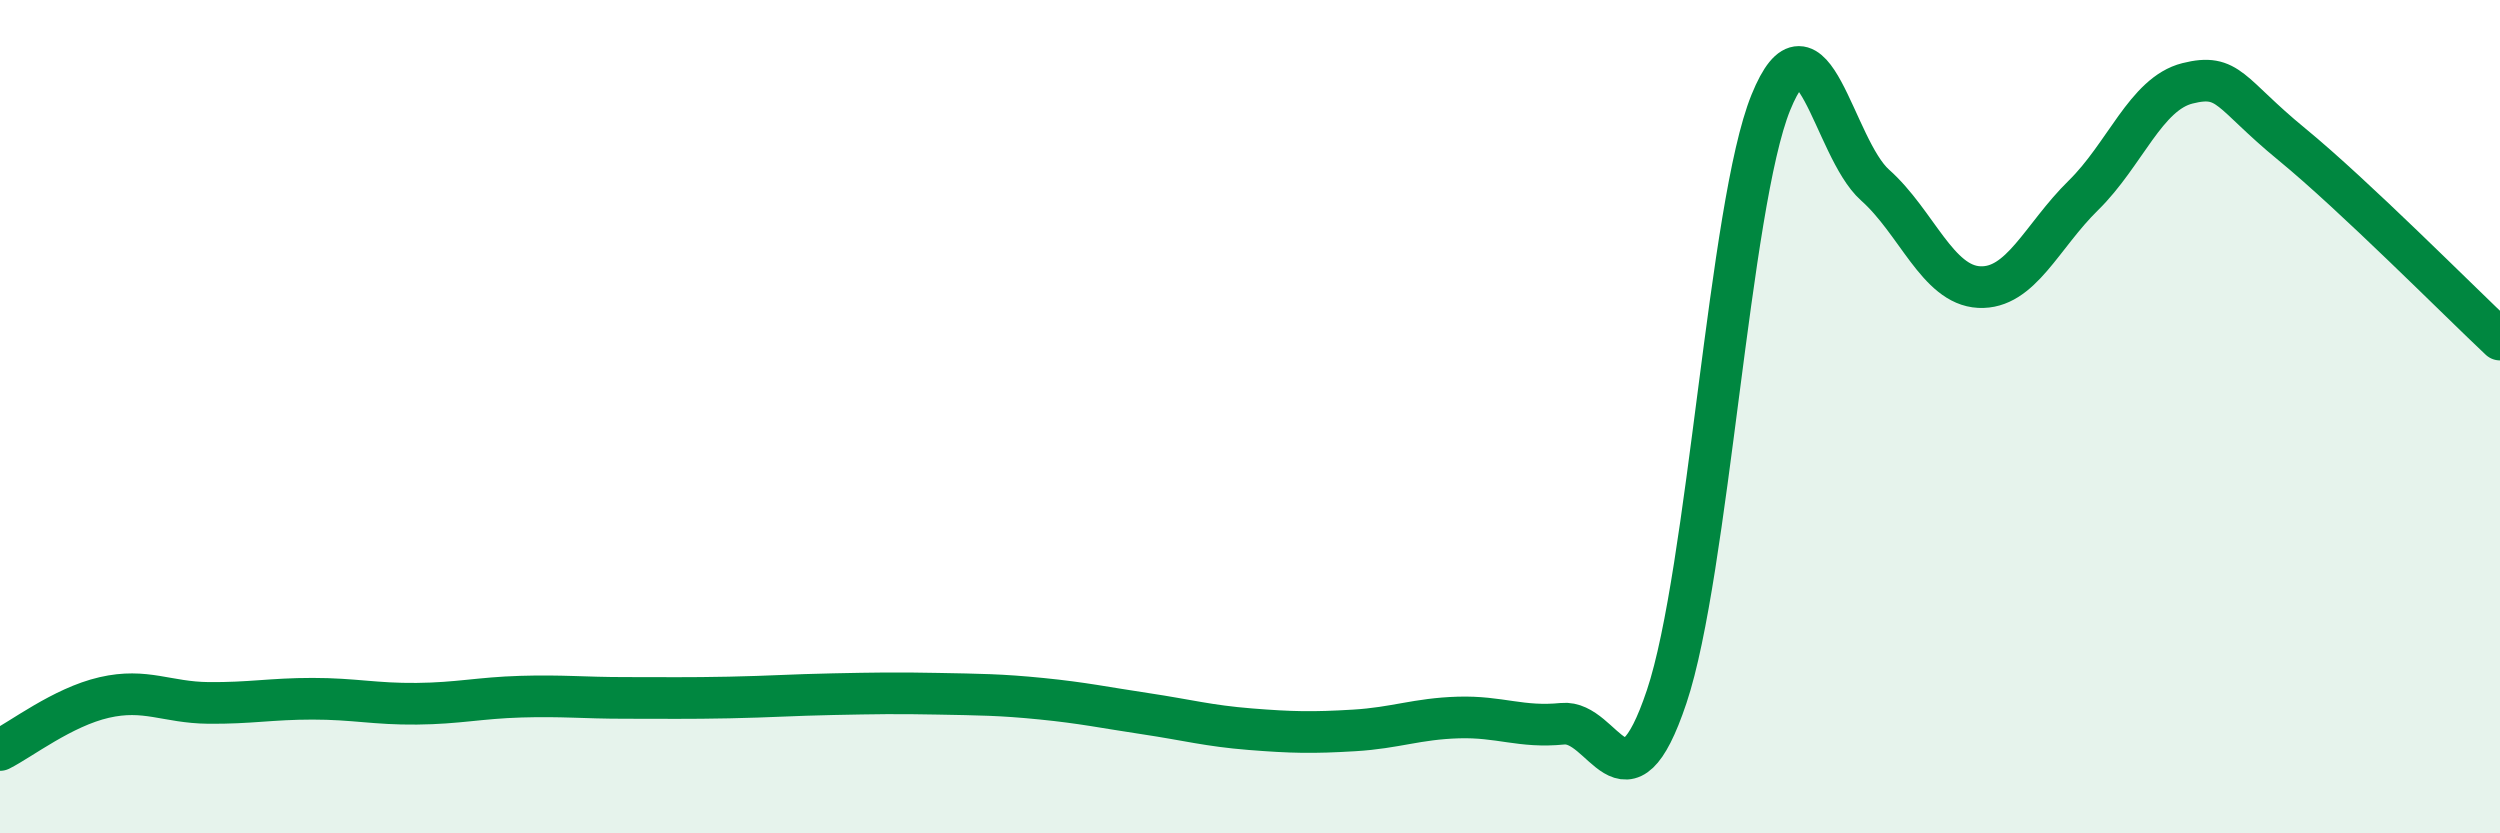
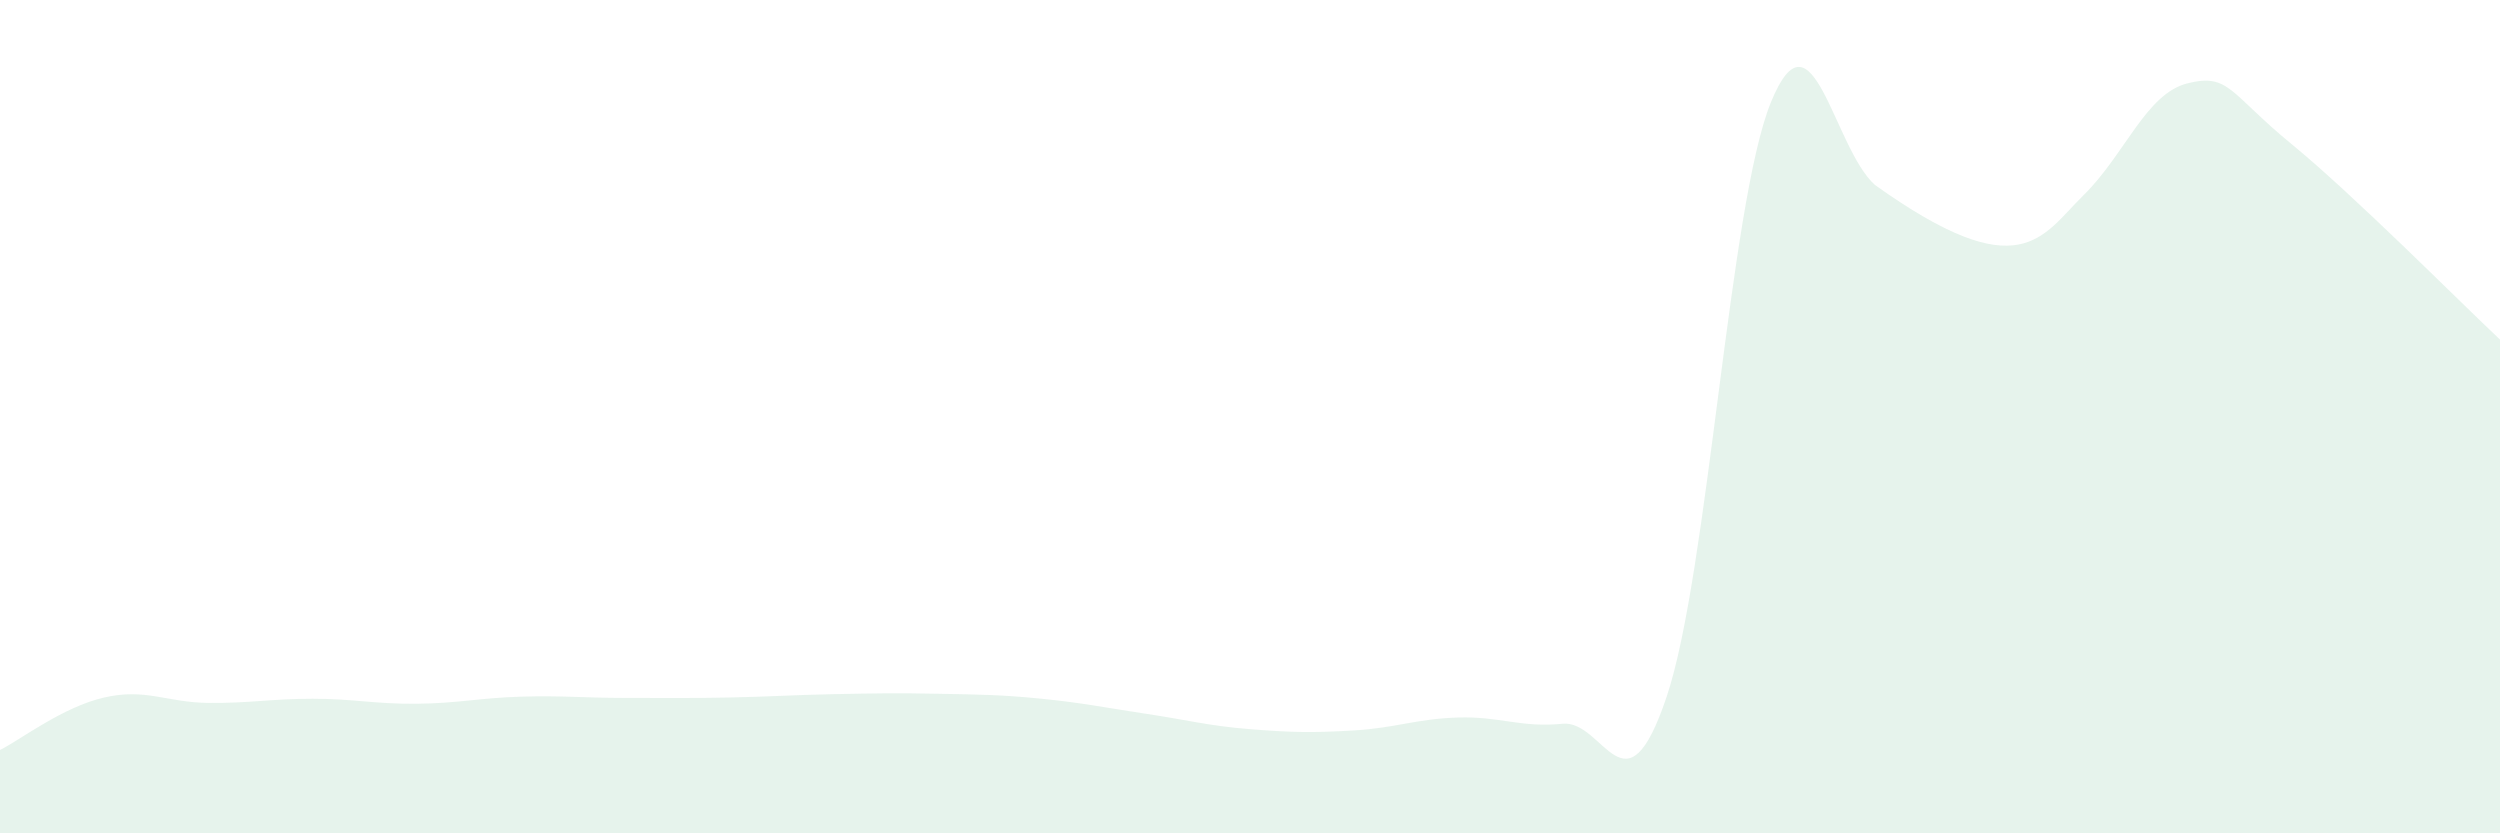
<svg xmlns="http://www.w3.org/2000/svg" width="60" height="20" viewBox="0 0 60 20">
-   <path d="M 0,18 C 0.5,17.75 1.5,16.97 2.5,16.74 C 3.5,16.51 4,16.86 5,16.87 C 6,16.88 6.5,16.77 7.5,16.77 C 8.5,16.77 9,16.9 10,16.89 C 11,16.88 11.5,16.75 12.5,16.72 C 13.5,16.69 14,16.75 15,16.75 C 16,16.75 16.5,16.76 17.5,16.74 C 18.5,16.72 19,16.68 20,16.66 C 21,16.64 21.5,16.63 22.5,16.65 C 23.5,16.67 24,16.67 25,16.77 C 26,16.87 26.5,16.98 27.5,17.13 C 28.5,17.28 29,17.42 30,17.5 C 31,17.58 31.5,17.59 32.5,17.53 C 33.5,17.47 34,17.25 35,17.22 C 36,17.19 36.5,17.47 37.5,17.37 C 38.5,17.27 39,19.7 40,16.72 C 41,13.74 41.5,4.92 42.5,2.46 C 43.5,0 44,3.55 45,4.44 C 46,5.33 46.5,6.84 47.5,6.89 C 48.5,6.94 49,5.67 50,4.69 C 51,3.71 51.5,2.25 52.5,2 C 53.5,1.75 53.5,2.23 55,3.46 C 56.5,4.69 59,7.21 60,8.15L60 20L0 20Z" fill="#008740" opacity="0.1" stroke-linecap="round" stroke-linejoin="round" />
-   <path d="M 0,18 C 0.5,17.75 1.5,16.97 2.5,16.74 C 3.5,16.51 4,16.86 5,16.87 C 6,16.88 6.5,16.77 7.5,16.77 C 8.5,16.77 9,16.9 10,16.89 C 11,16.88 11.5,16.75 12.5,16.72 C 13.5,16.69 14,16.75 15,16.75 C 16,16.75 16.5,16.76 17.5,16.74 C 18.5,16.72 19,16.68 20,16.66 C 21,16.64 21.5,16.63 22.5,16.65 C 23.5,16.67 24,16.67 25,16.77 C 26,16.87 26.5,16.98 27.5,17.13 C 28.5,17.28 29,17.42 30,17.5 C 31,17.58 31.5,17.59 32.5,17.53 C 33.5,17.47 34,17.25 35,17.22 C 36,17.19 36.5,17.47 37.5,17.37 C 38.5,17.27 39,19.7 40,16.72 C 41,13.74 41.5,4.92 42.5,2.46 C 43.5,0 44,3.55 45,4.44 C 46,5.33 46.5,6.84 47.5,6.89 C 48.5,6.94 49,5.67 50,4.69 C 51,3.71 51.5,2.25 52.5,2 C 53.5,1.75 53.5,2.23 55,3.46 C 56.5,4.69 59,7.21 60,8.15" stroke="#008740" stroke-width="1" fill="none" stroke-linecap="round" stroke-linejoin="round" />
+   <path d="M 0,18 C 0.5,17.75 1.5,16.97 2.5,16.74 C 3.5,16.51 4,16.86 5,16.87 C 6,16.88 6.5,16.77 7.5,16.77 C 8.5,16.77 9,16.9 10,16.89 C 11,16.88 11.5,16.75 12.5,16.72 C 13.5,16.69 14,16.75 15,16.75 C 16,16.75 16.5,16.76 17.5,16.74 C 18.5,16.72 19,16.68 20,16.66 C 21,16.64 21.5,16.63 22.5,16.65 C 23.5,16.67 24,16.67 25,16.77 C 26,16.87 26.5,16.98 27.5,17.13 C 28.5,17.28 29,17.42 30,17.5 C 31,17.58 31.5,17.59 32.5,17.53 C 33.5,17.47 34,17.25 35,17.22 C 36,17.19 36.5,17.47 37.5,17.37 C 38.5,17.27 39,19.7 40,16.72 C 41,13.74 41.5,4.92 42.5,2.46 C 43.5,0 44,3.55 45,4.44 C 48.5,6.94 49,5.67 50,4.69 C 51,3.71 51.5,2.25 52.5,2 C 53.5,1.75 53.5,2.23 55,3.46 C 56.5,4.69 59,7.21 60,8.15L60 20L0 20Z" fill="#008740" opacity="0.1" stroke-linecap="round" stroke-linejoin="round" />
</svg>